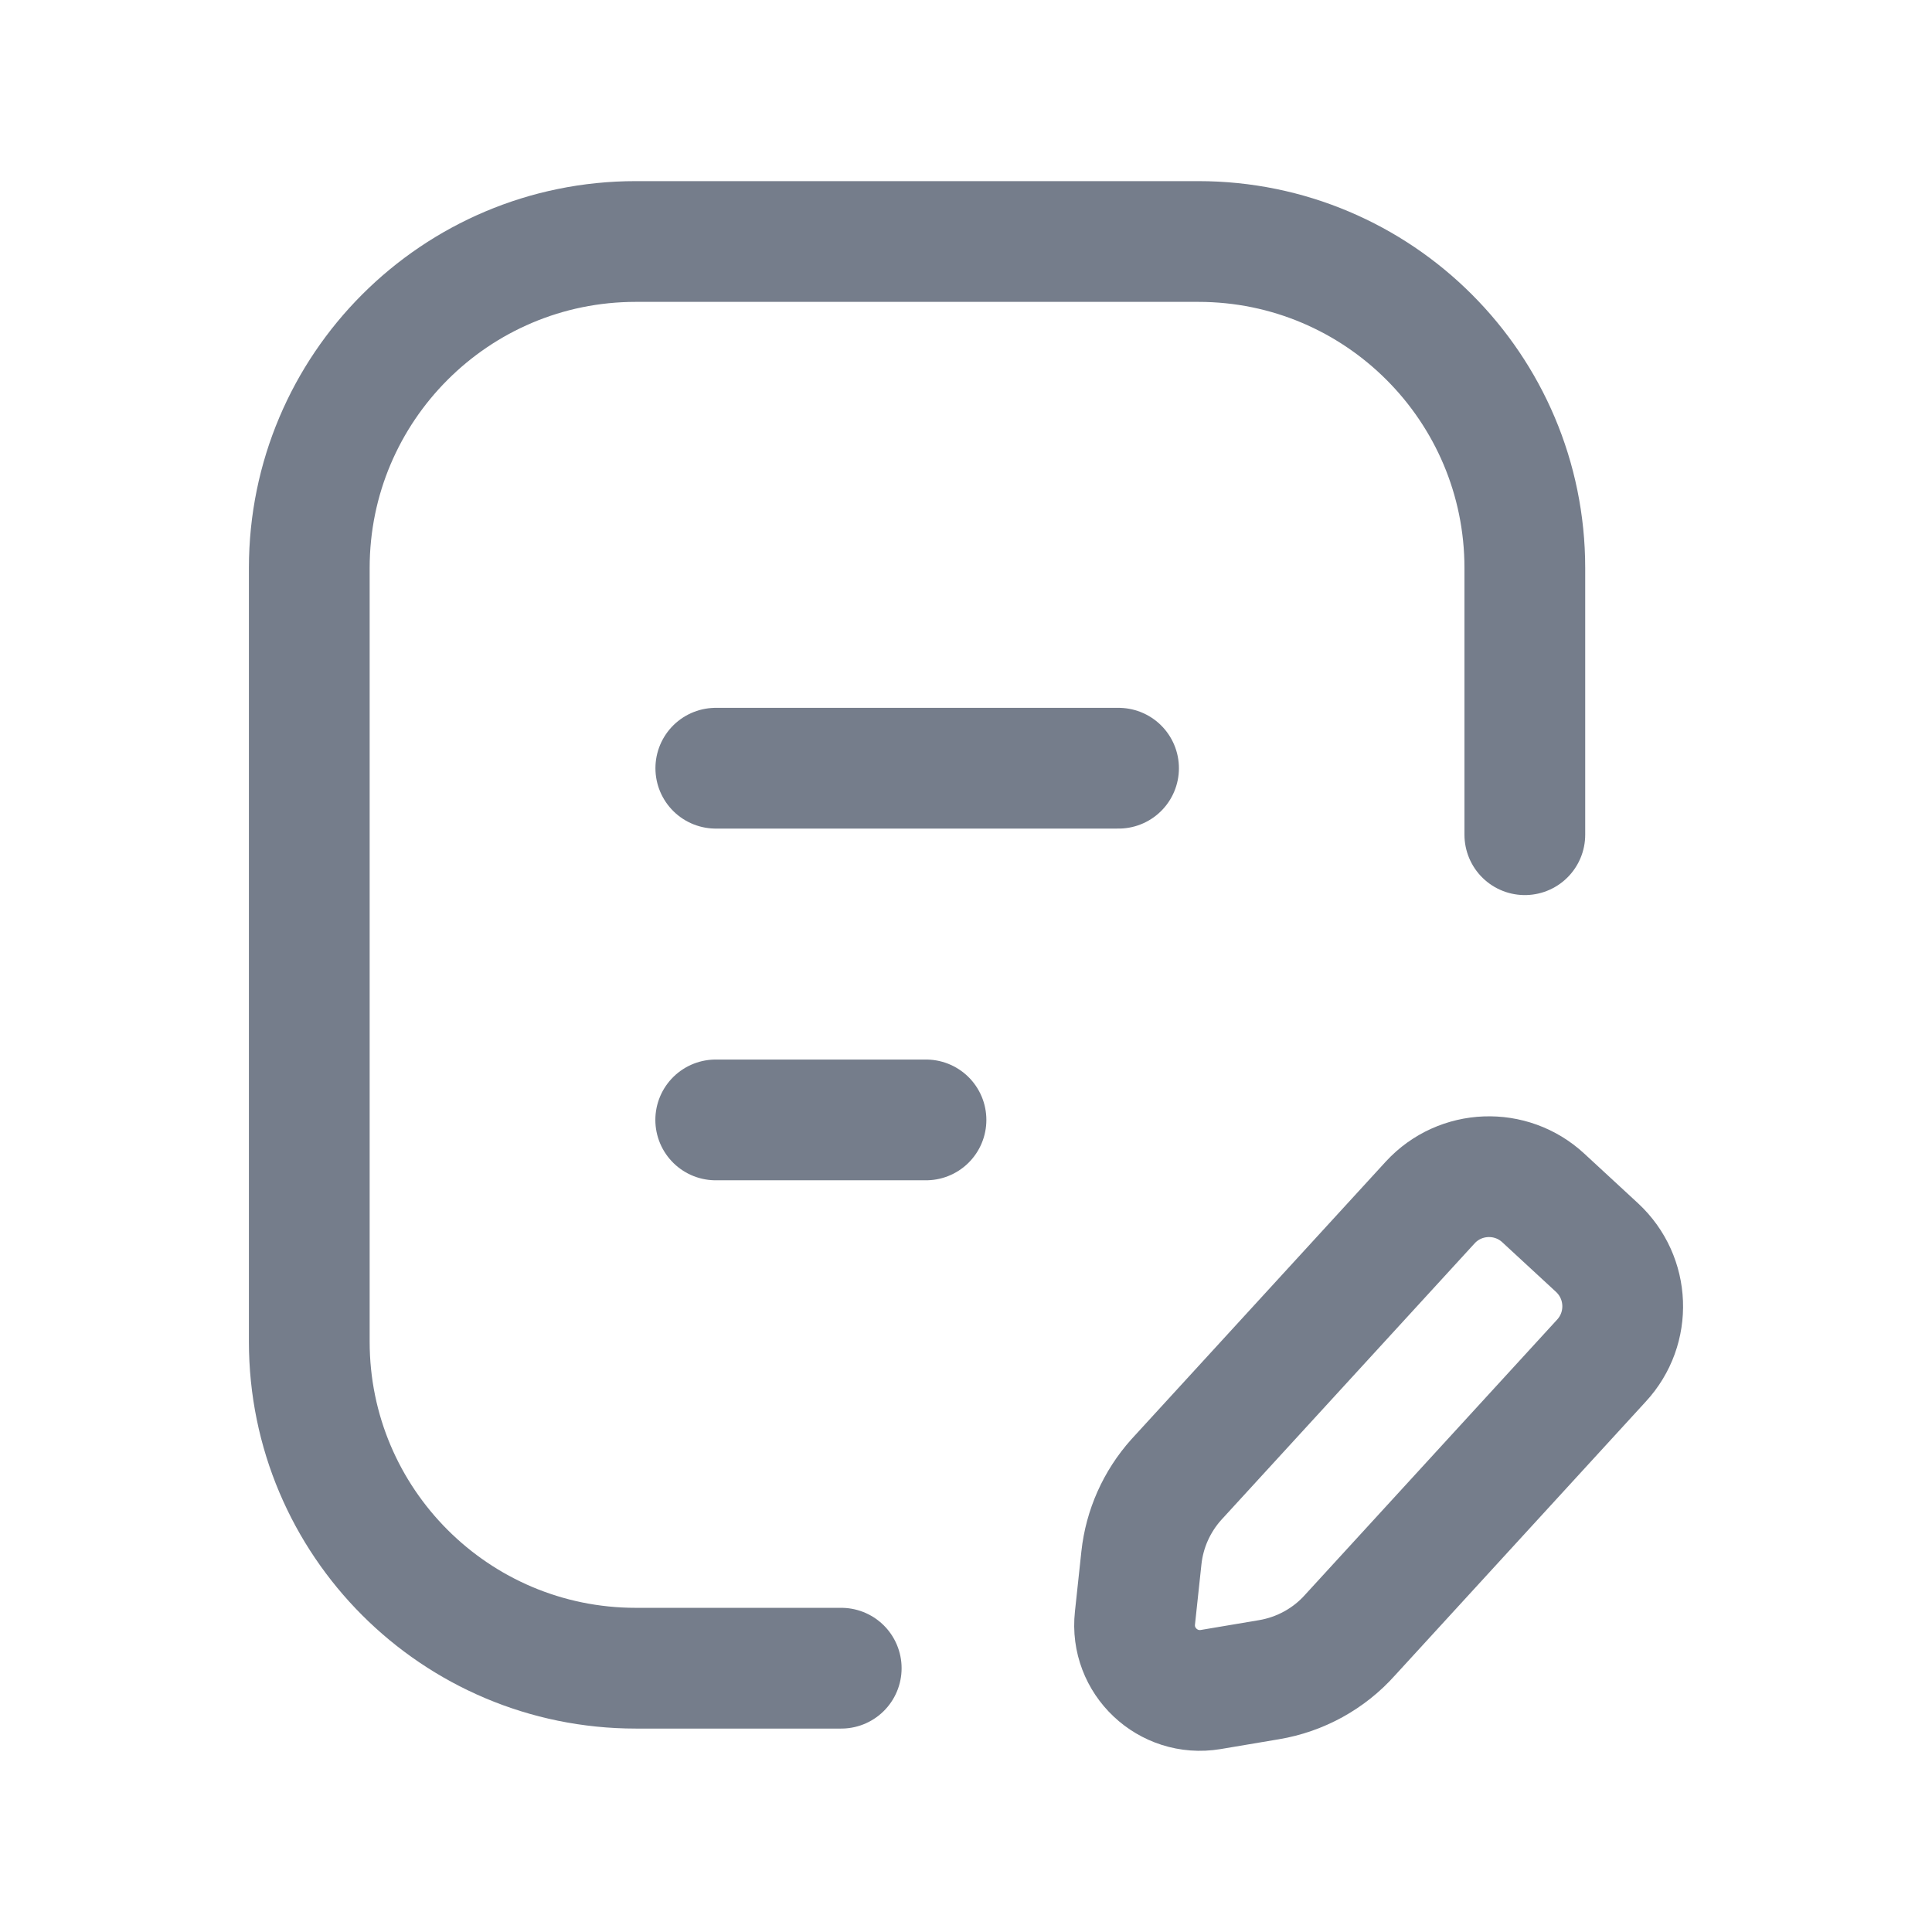
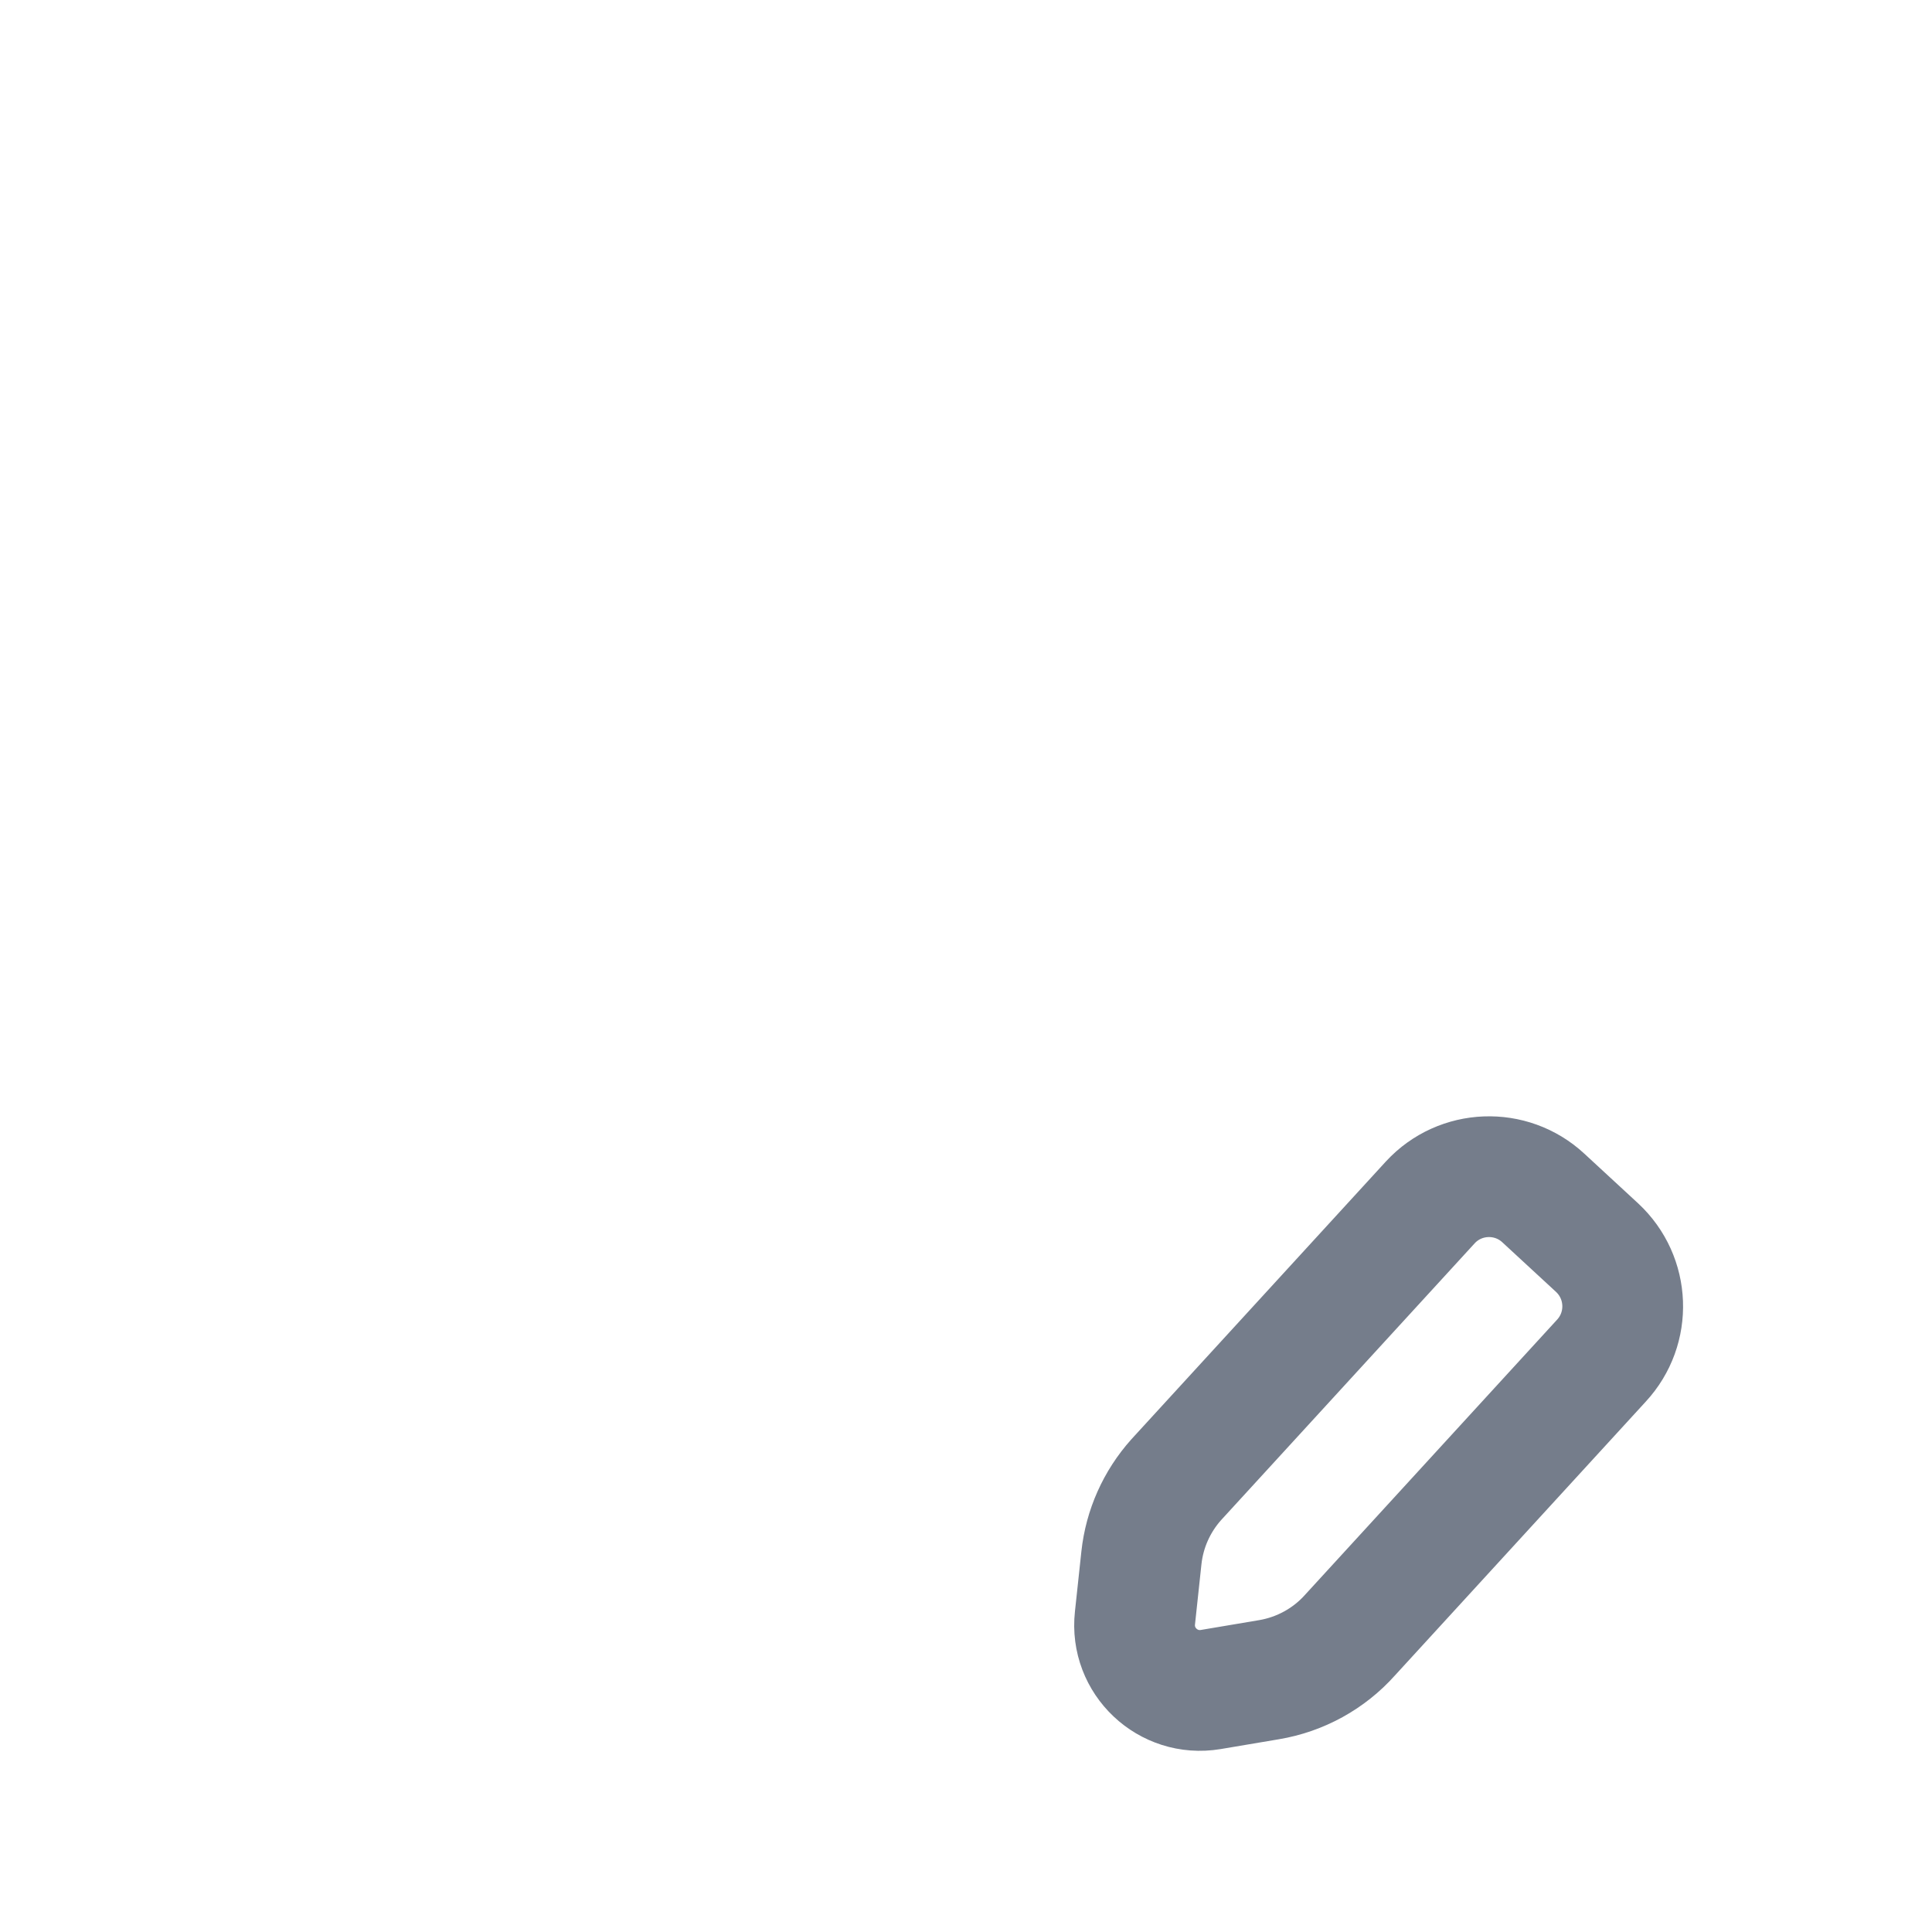
<svg xmlns="http://www.w3.org/2000/svg" width="24px" height="24px" viewBox="0 0 24 24" fill="none">
-   <path d="M10.45 20.723H7.898C5.658 20.723 3.842 18.907 3.842 16.667V7.056C3.842 4.816 5.658 3 7.898 3H14.886C17.125 3 18.942 4.816 18.942 7.056V10.369" stroke="#757d8b" stroke-width="1.5" stroke-linecap="round" stroke-linejoin="round" />
  <path fill-rule="evenodd" clip-rule="evenodd" d="M15.763 20.866L15.039 20.988C14.509 21.076 14.04 20.634 14.099 20.099L14.179 19.352C14.218 18.991 14.369 18.653 14.611 18.382L17.768 14.936C18.14 14.533 18.77 14.509 19.172 14.882L19.839 15.498C20.242 15.872 20.266 16.5 19.893 16.903L16.771 20.311C16.509 20.605 16.152 20.801 15.763 20.866Z" stroke="#757d8b" stroke-width="1.5" stroke-linecap="round" stroke-linejoin="round" />
-   <path d="M13.895 9.543H8.892M11.503 13.912H8.891" stroke="#757d8b" stroke-width="1.5" stroke-linecap="round" stroke-linejoin="round" />
</svg>